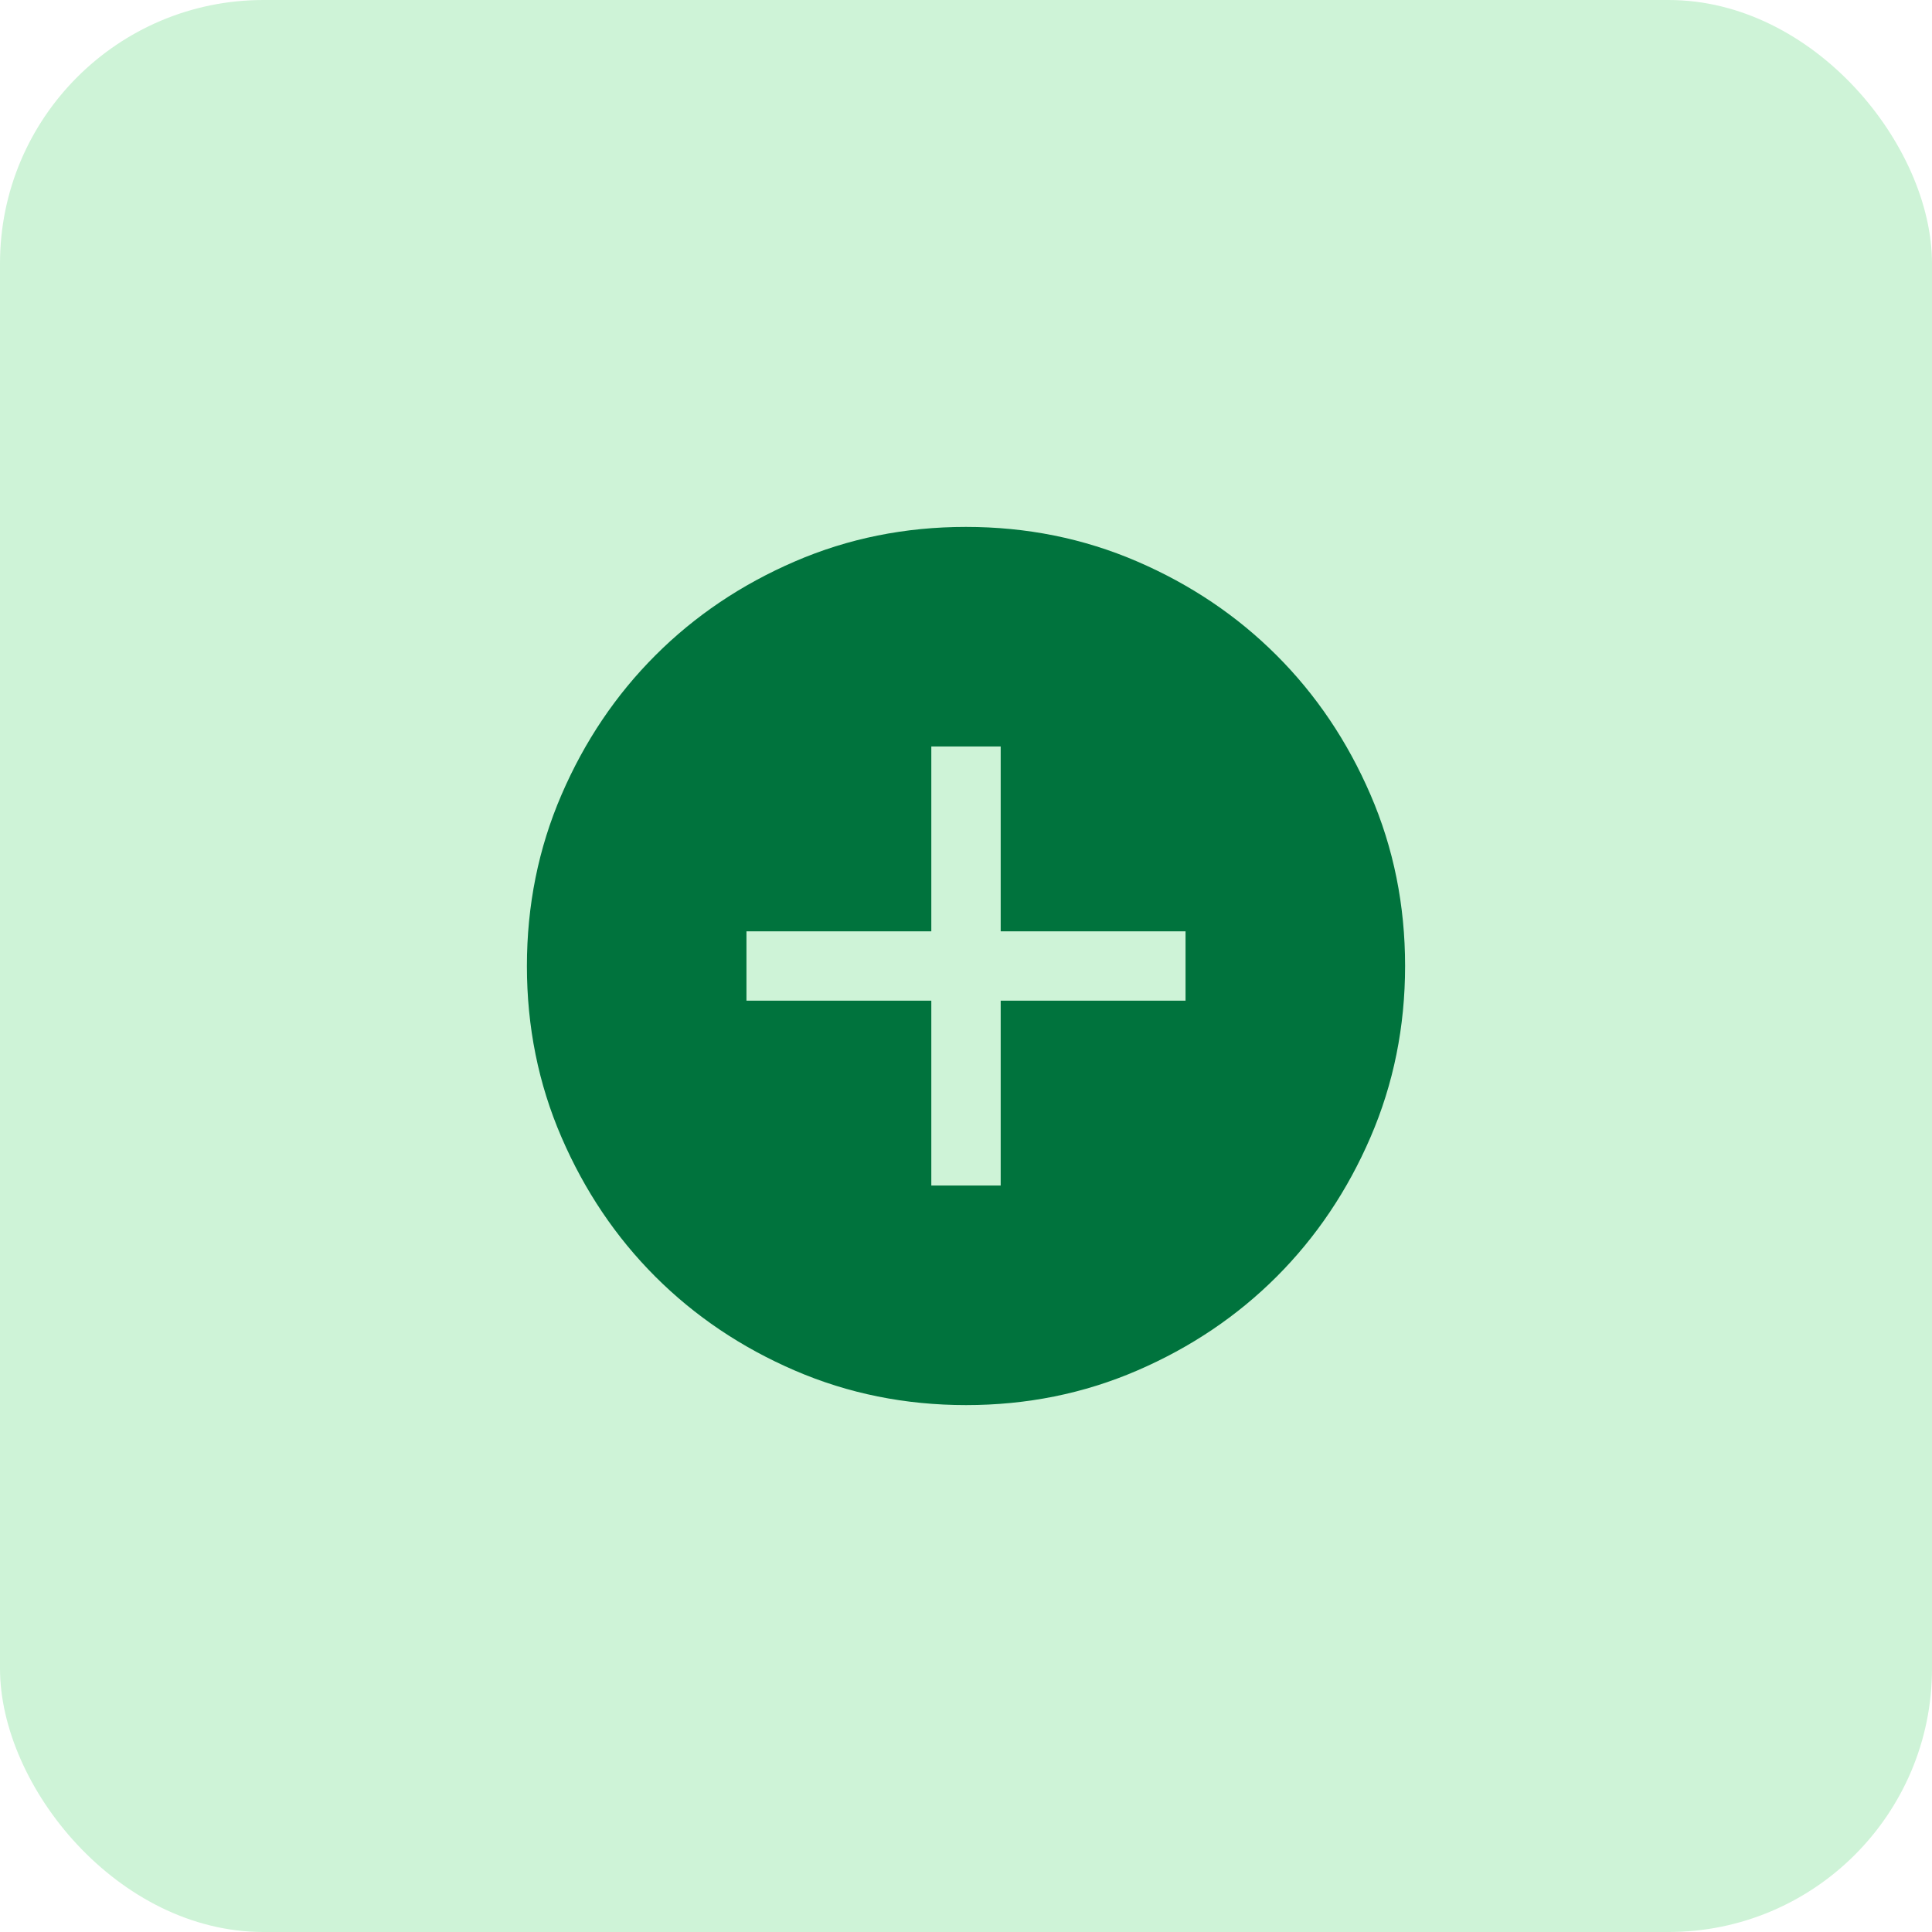
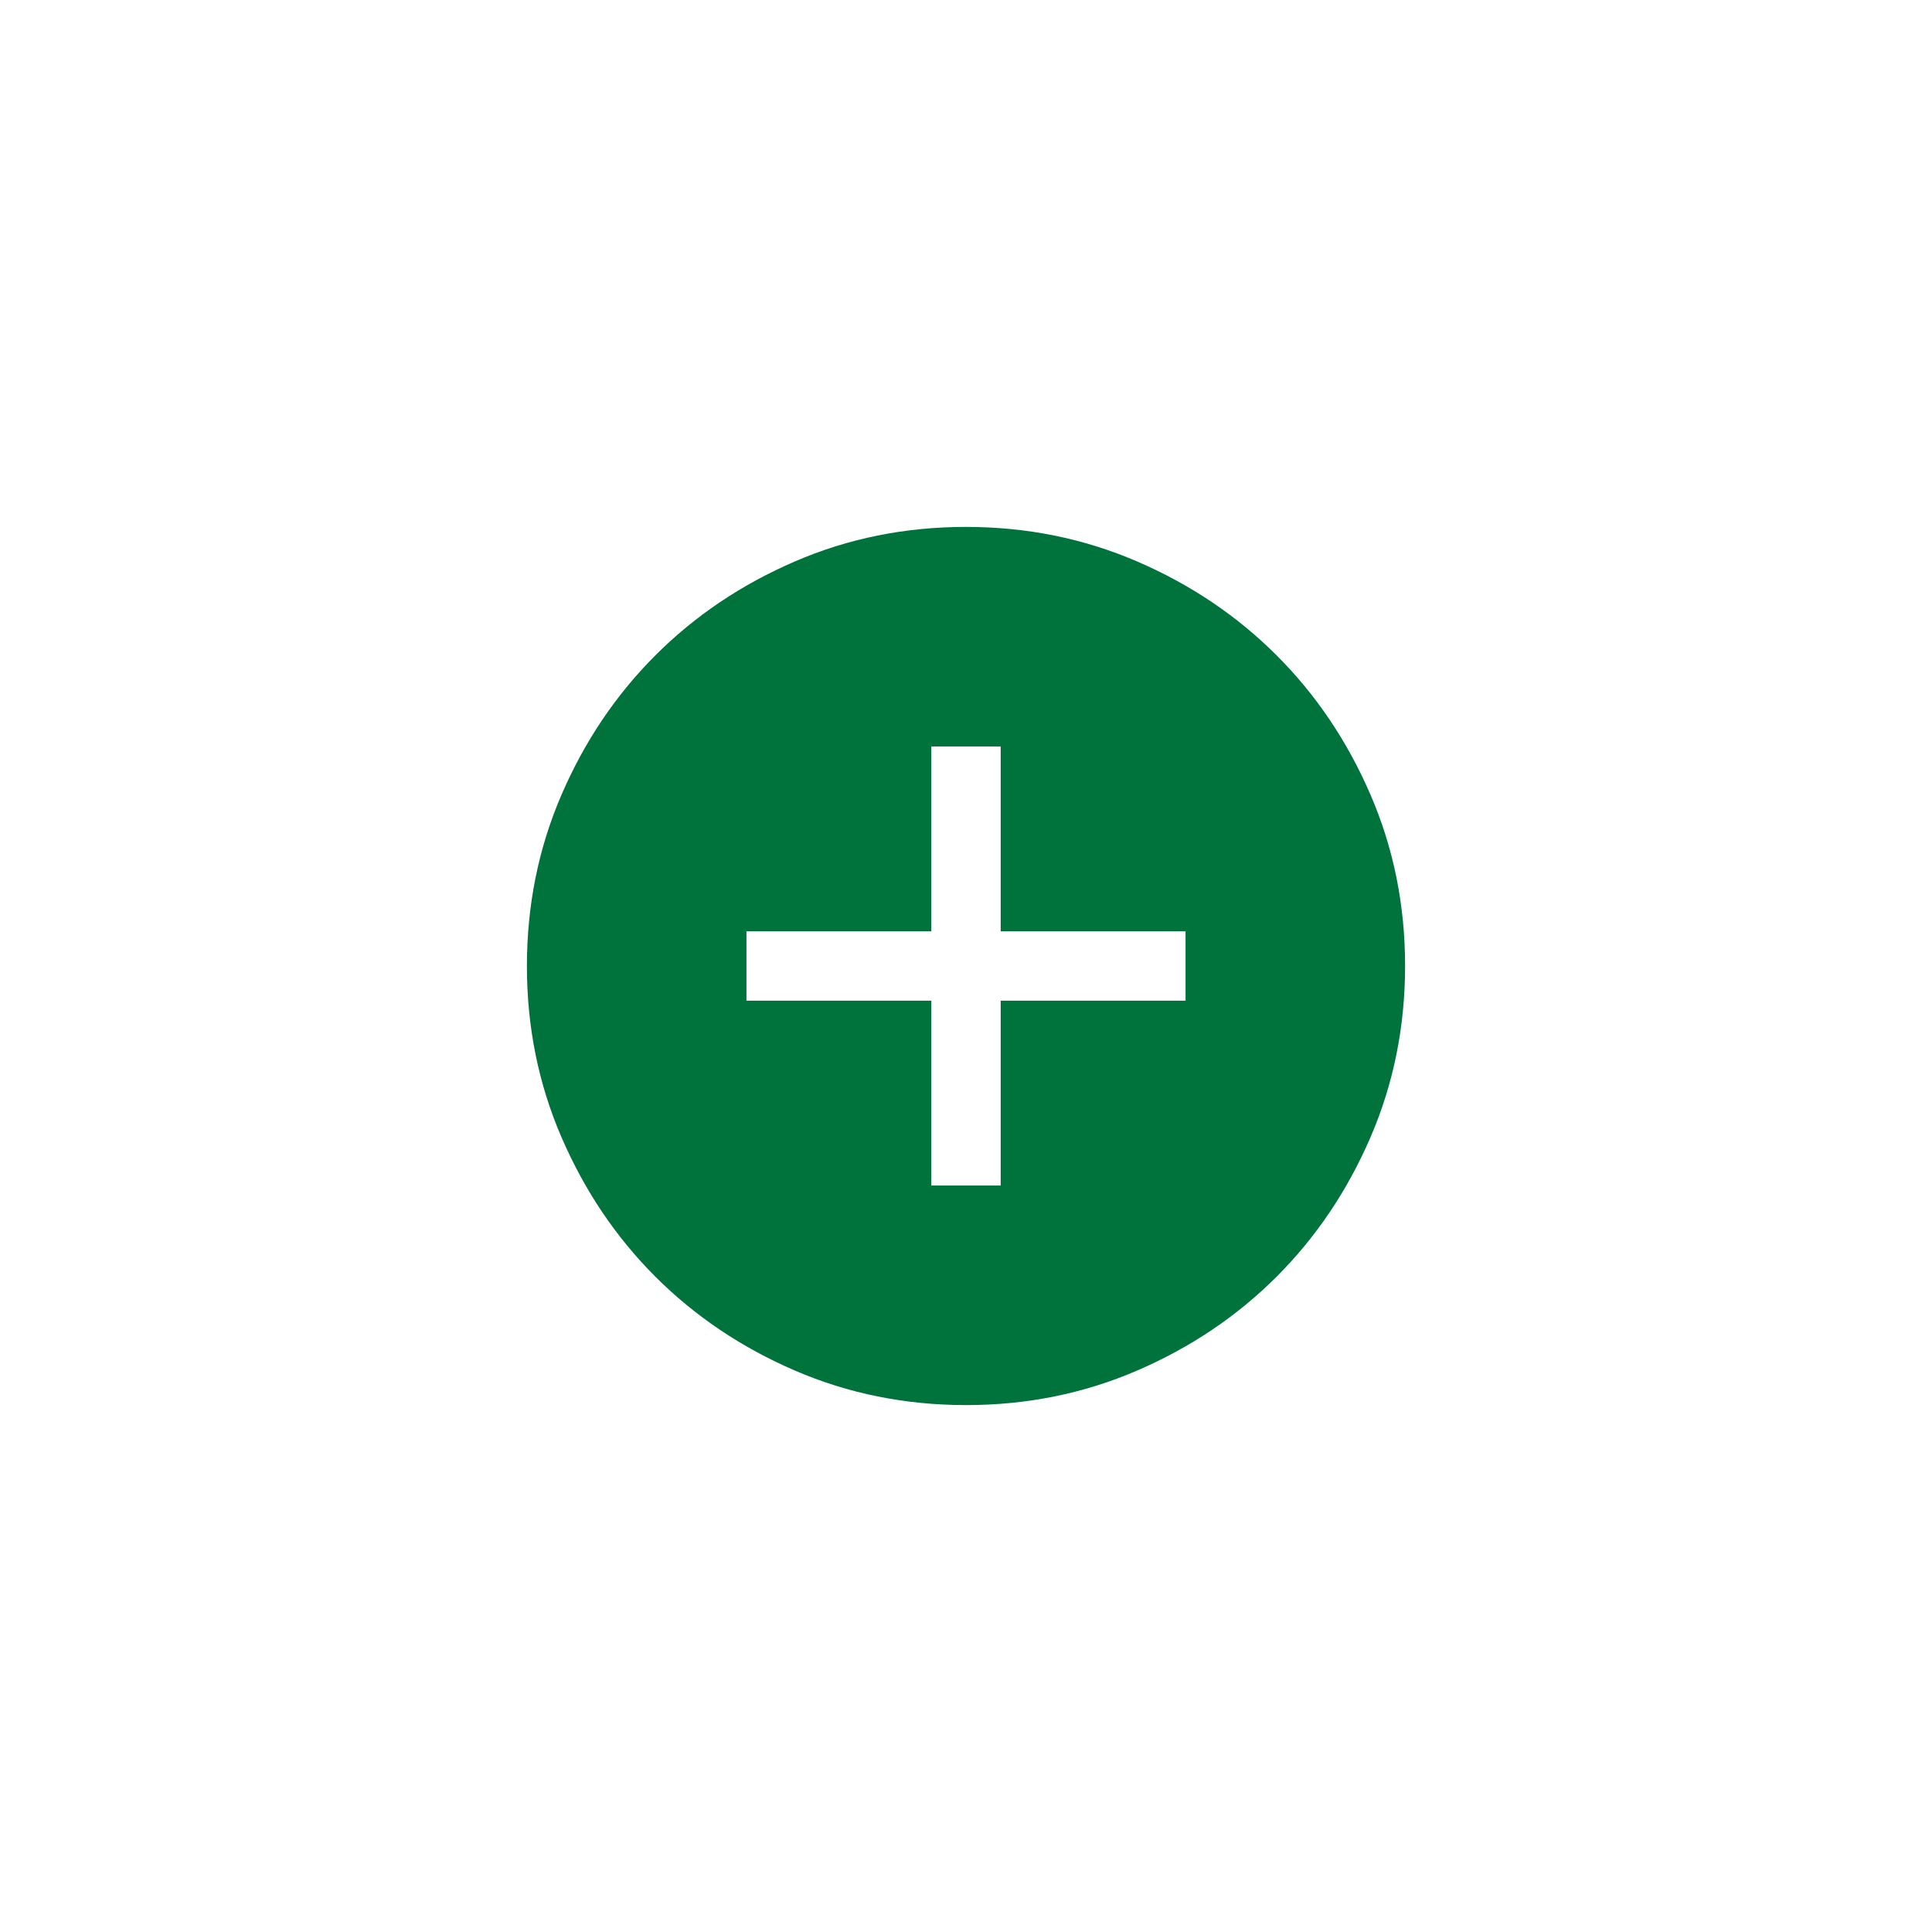
<svg xmlns="http://www.w3.org/2000/svg" width="44" height="44" viewBox="0 0 44 44" fill="none">
-   <rect width="44" height="44" rx="6" fill="#CEF3D7" />
  <path d="M21.21 27H22.79V22.79H27V21.21H22.79V17H21.21V21.21H17V22.79H21.21V27ZM22.002 32C20.619 32 19.319 31.738 18.102 31.213C16.885 30.688 15.826 29.975 14.926 29.076C14.026 28.176 13.313 27.117 12.788 25.901C12.262 24.685 12 23.385 12 22.002C12 20.619 12.262 19.319 12.787 18.102C13.312 16.885 14.025 15.826 14.925 14.926C15.824 14.026 16.883 13.313 18.099 12.788C19.315 12.262 20.615 12 21.998 12C23.381 12 24.681 12.262 25.898 12.787C27.115 13.312 28.174 14.025 29.074 14.925C29.974 15.824 30.687 16.883 31.212 18.099C31.738 19.315 32 20.615 32 21.998C32 23.381 31.738 24.681 31.213 25.898C30.688 27.115 29.975 28.174 29.076 29.074C28.176 29.974 27.117 30.687 25.901 31.212C24.685 31.738 23.385 32 22.002 32Z" fill="#00733D" />
</svg>